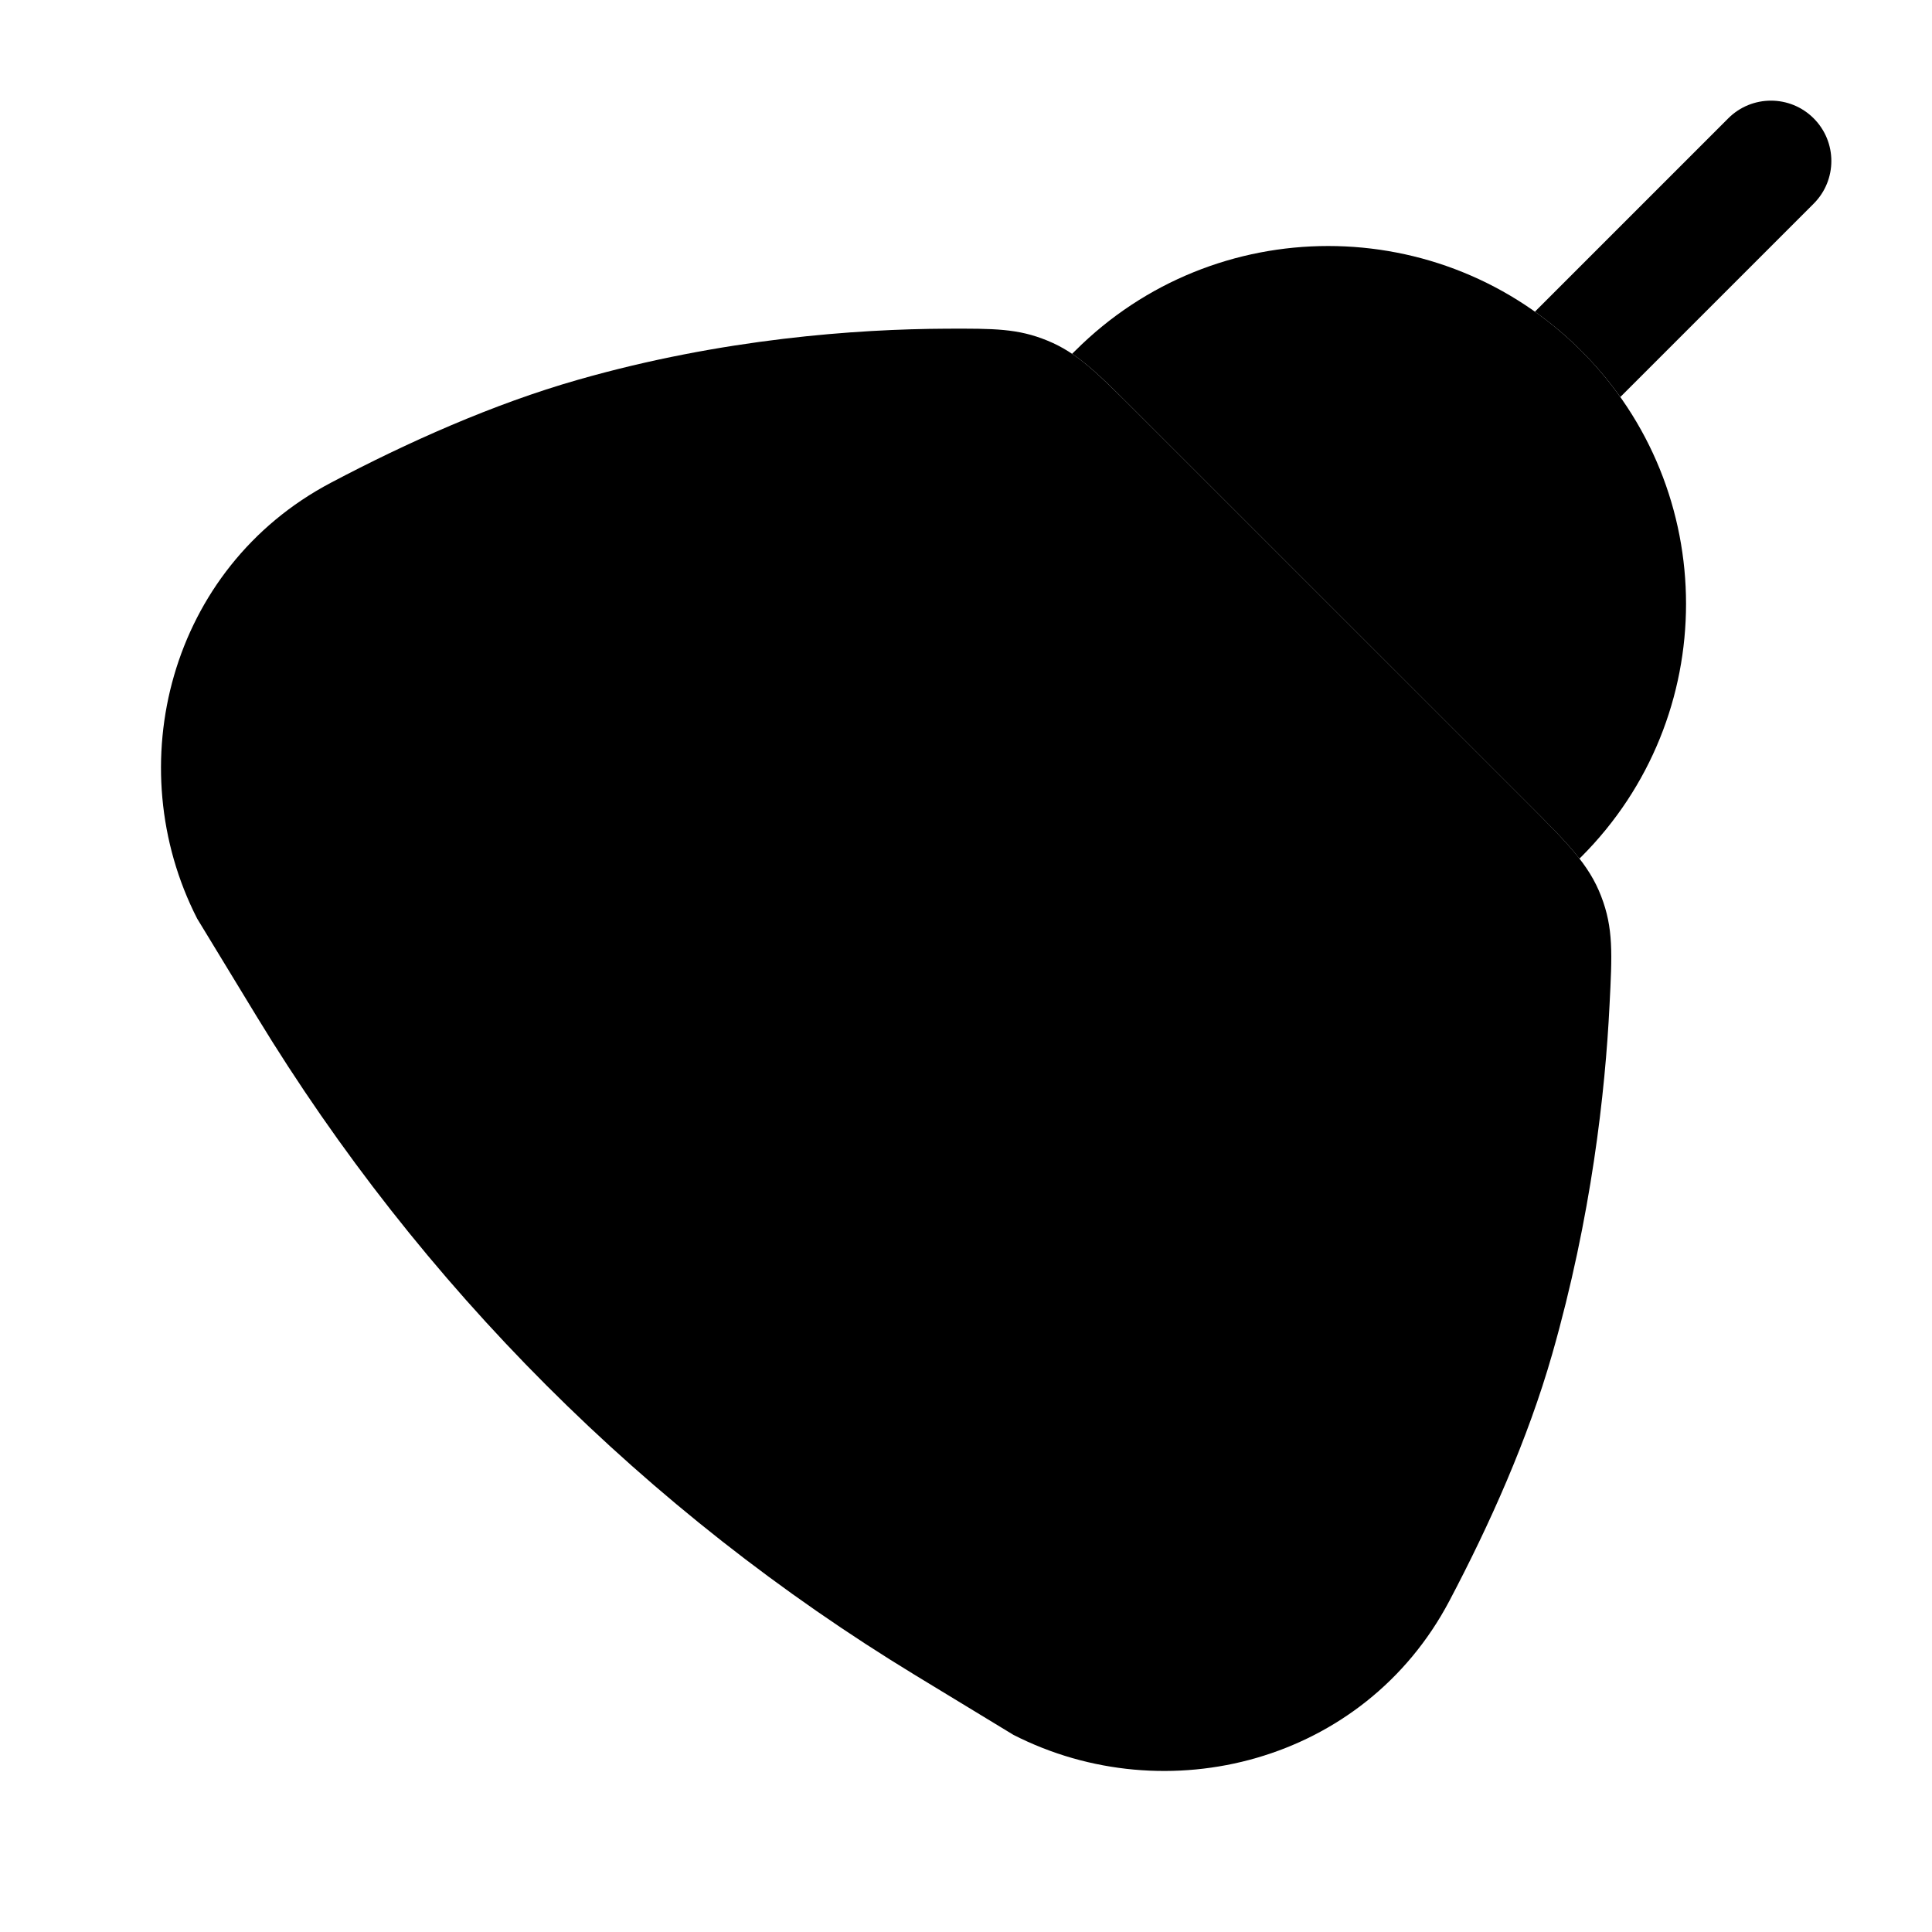
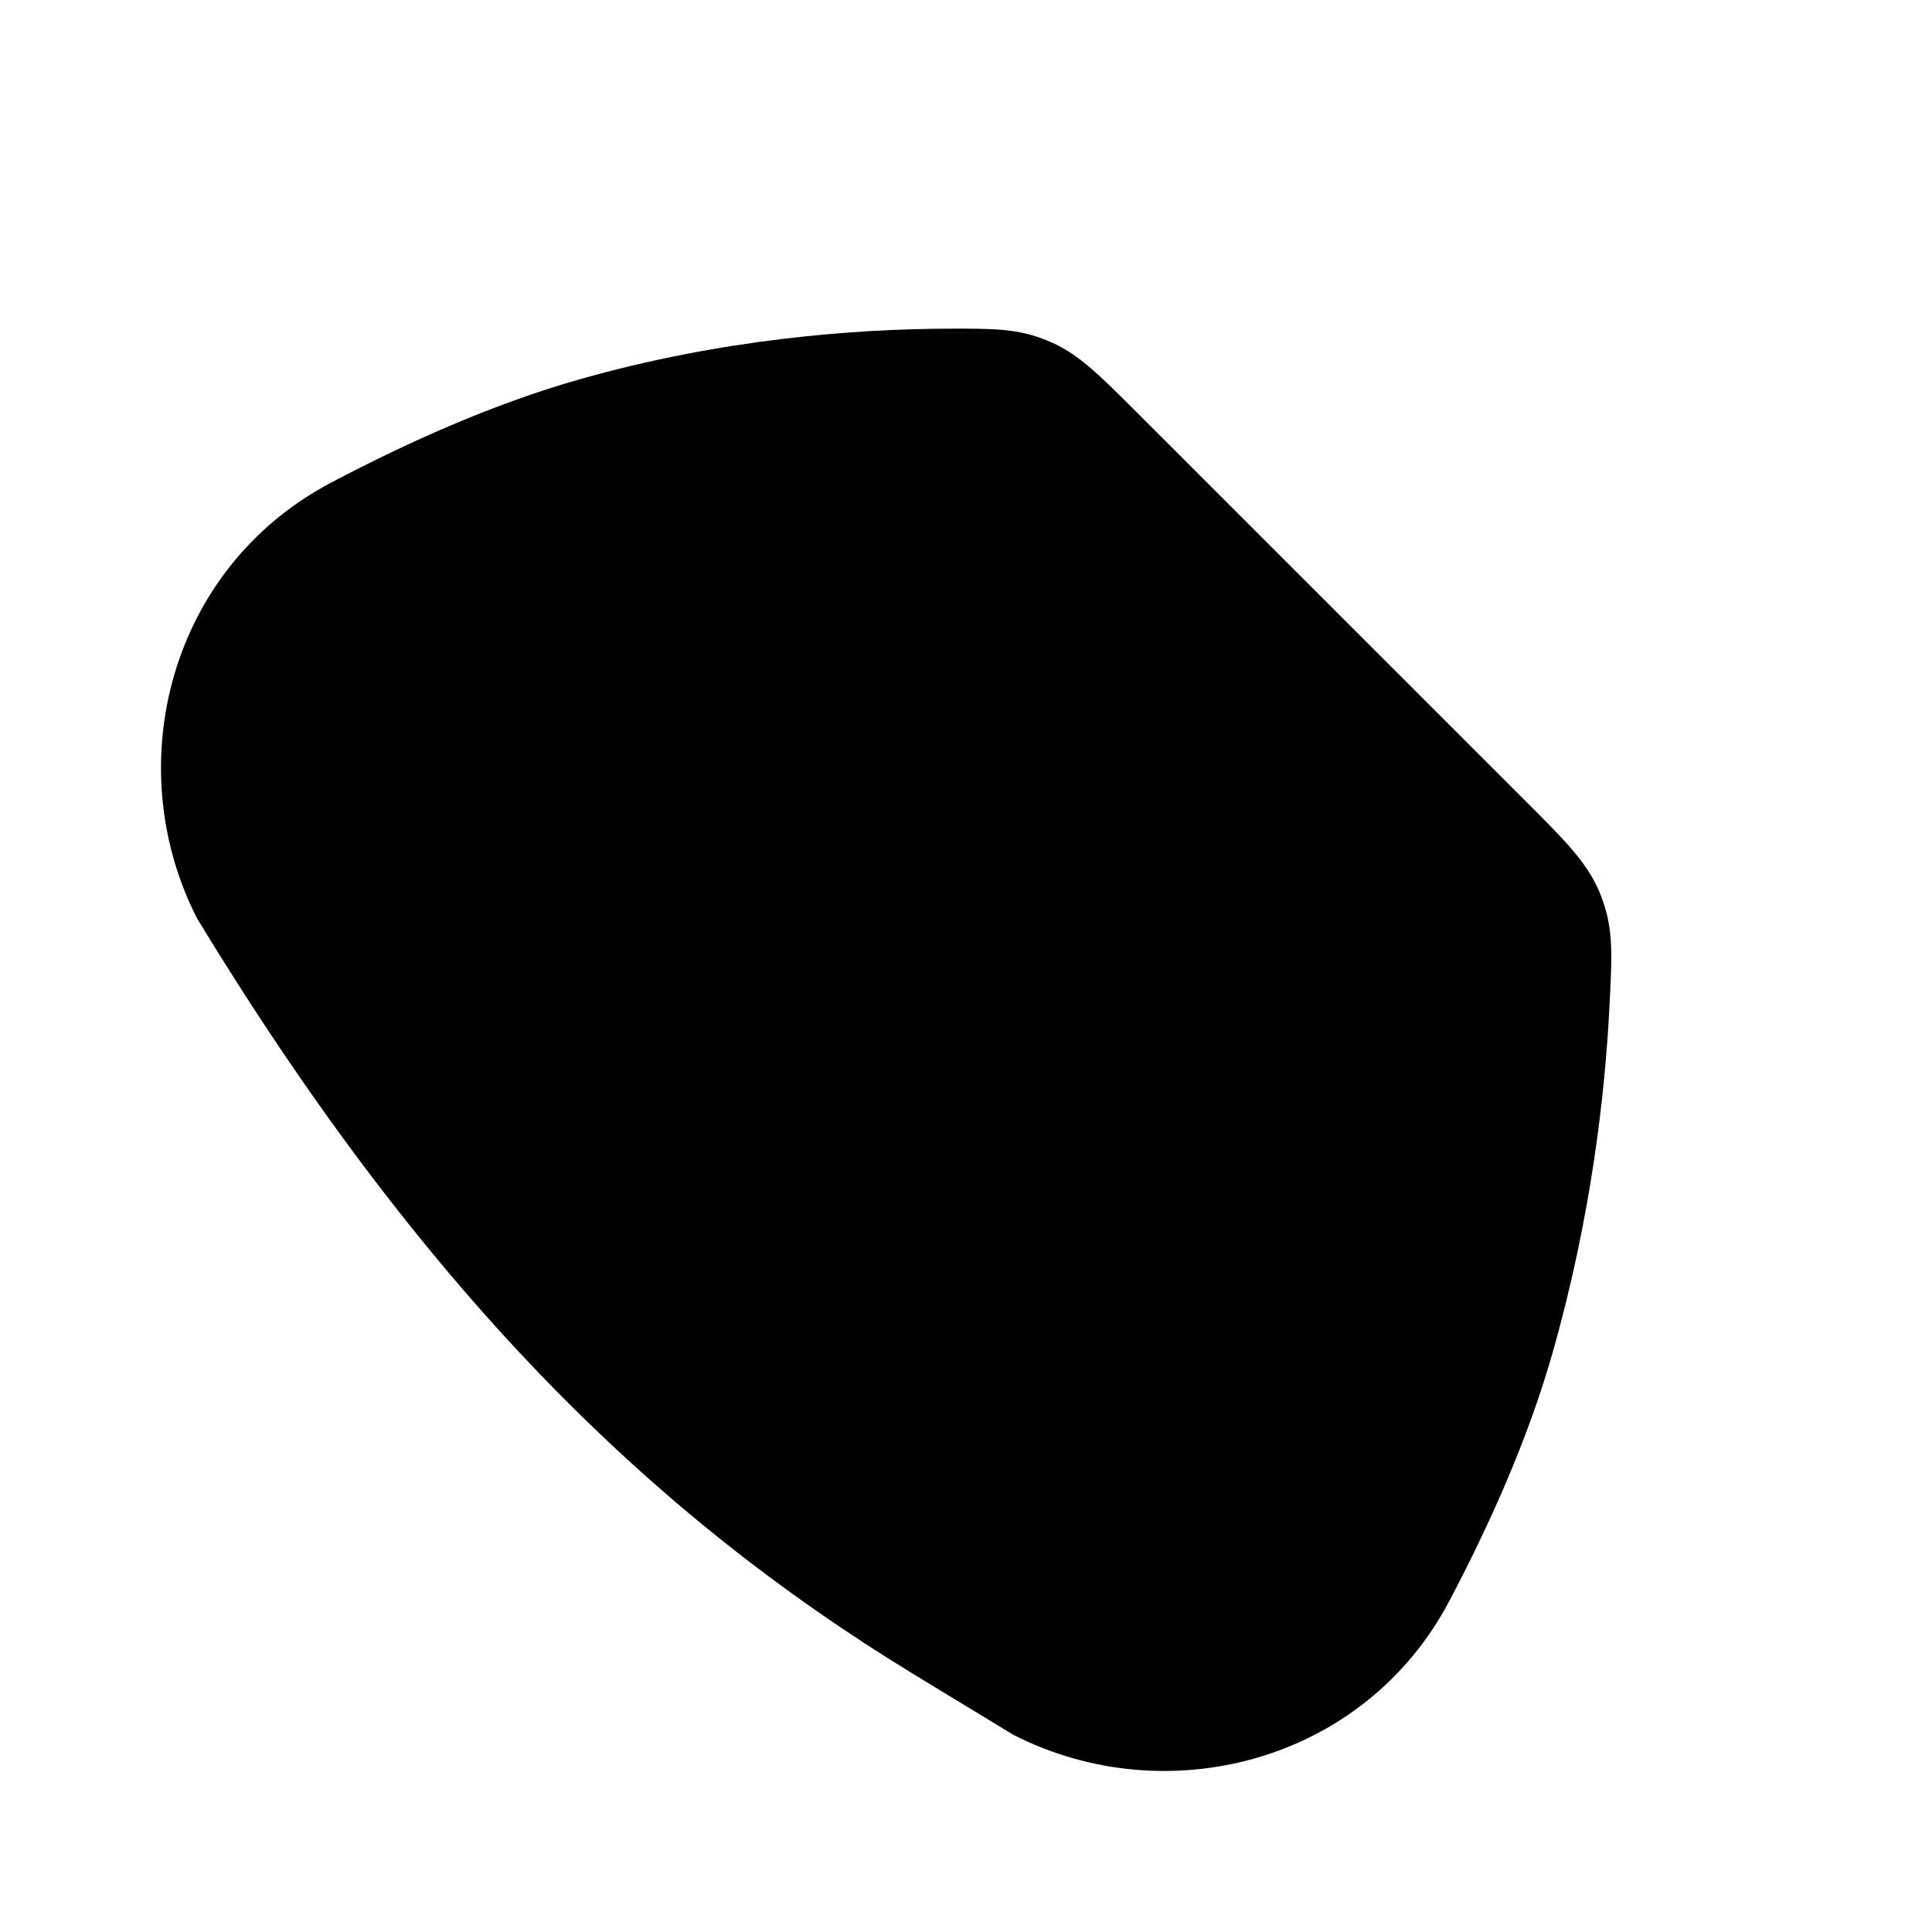
<svg xmlns="http://www.w3.org/2000/svg" width="800px" height="800px" viewBox="0 0 24 24" fill="none">
-   <path d="M22.53 2.53C22.823 2.237 22.823 1.763 22.53 1.47C22.237 1.177 21.762 1.177 21.469 1.47L19.067 3.872C19.269 4.015 19.462 4.177 19.642 4.358C19.823 4.538 19.985 4.731 20.128 4.932L22.53 2.53Z" fill="currentColor" />
-   <path d="M2.449 11.411L3.19 12.629C5.223 15.972 8.028 18.777 11.37 20.81L12.589 21.551C14.487 22.52 16.942 21.898 18.003 19.89C18.504 18.941 18.98 17.878 19.282 16.821C19.77 15.114 19.941 13.561 19.994 12.489C20.027 11.849 20.043 11.529 19.89 11.133C19.738 10.738 19.474 10.474 18.946 9.946L14.12 5.121C13.629 4.63 13.383 4.384 13.013 4.232C12.643 4.08 12.349 4.081 11.76 4.083C10.647 4.088 8.976 4.204 7.179 4.718C6.122 5.02 5.059 5.496 4.11 5.997C2.102 7.057 1.479 9.513 2.449 11.411Z" fill="currentColor" />
-   <path d="M19.643 4.358C17.907 2.622 15.092 2.622 13.356 4.358L13.318 4.395C13.55 4.551 13.774 4.775 14.12 5.121L18.945 9.946C19.247 10.248 19.463 10.463 19.62 10.666L19.643 10.644C21.379 8.908 21.378 6.093 19.643 4.358Z" fill="currentColor" />
+   <path d="M2.449 11.411C5.223 15.972 8.028 18.777 11.37 20.81L12.589 21.551C14.487 22.52 16.942 21.898 18.003 19.89C18.504 18.941 18.98 17.878 19.282 16.821C19.77 15.114 19.941 13.561 19.994 12.489C20.027 11.849 20.043 11.529 19.89 11.133C19.738 10.738 19.474 10.474 18.946 9.946L14.12 5.121C13.629 4.63 13.383 4.384 13.013 4.232C12.643 4.08 12.349 4.081 11.76 4.083C10.647 4.088 8.976 4.204 7.179 4.718C6.122 5.02 5.059 5.496 4.11 5.997C2.102 7.057 1.479 9.513 2.449 11.411Z" fill="currentColor" />
</svg>